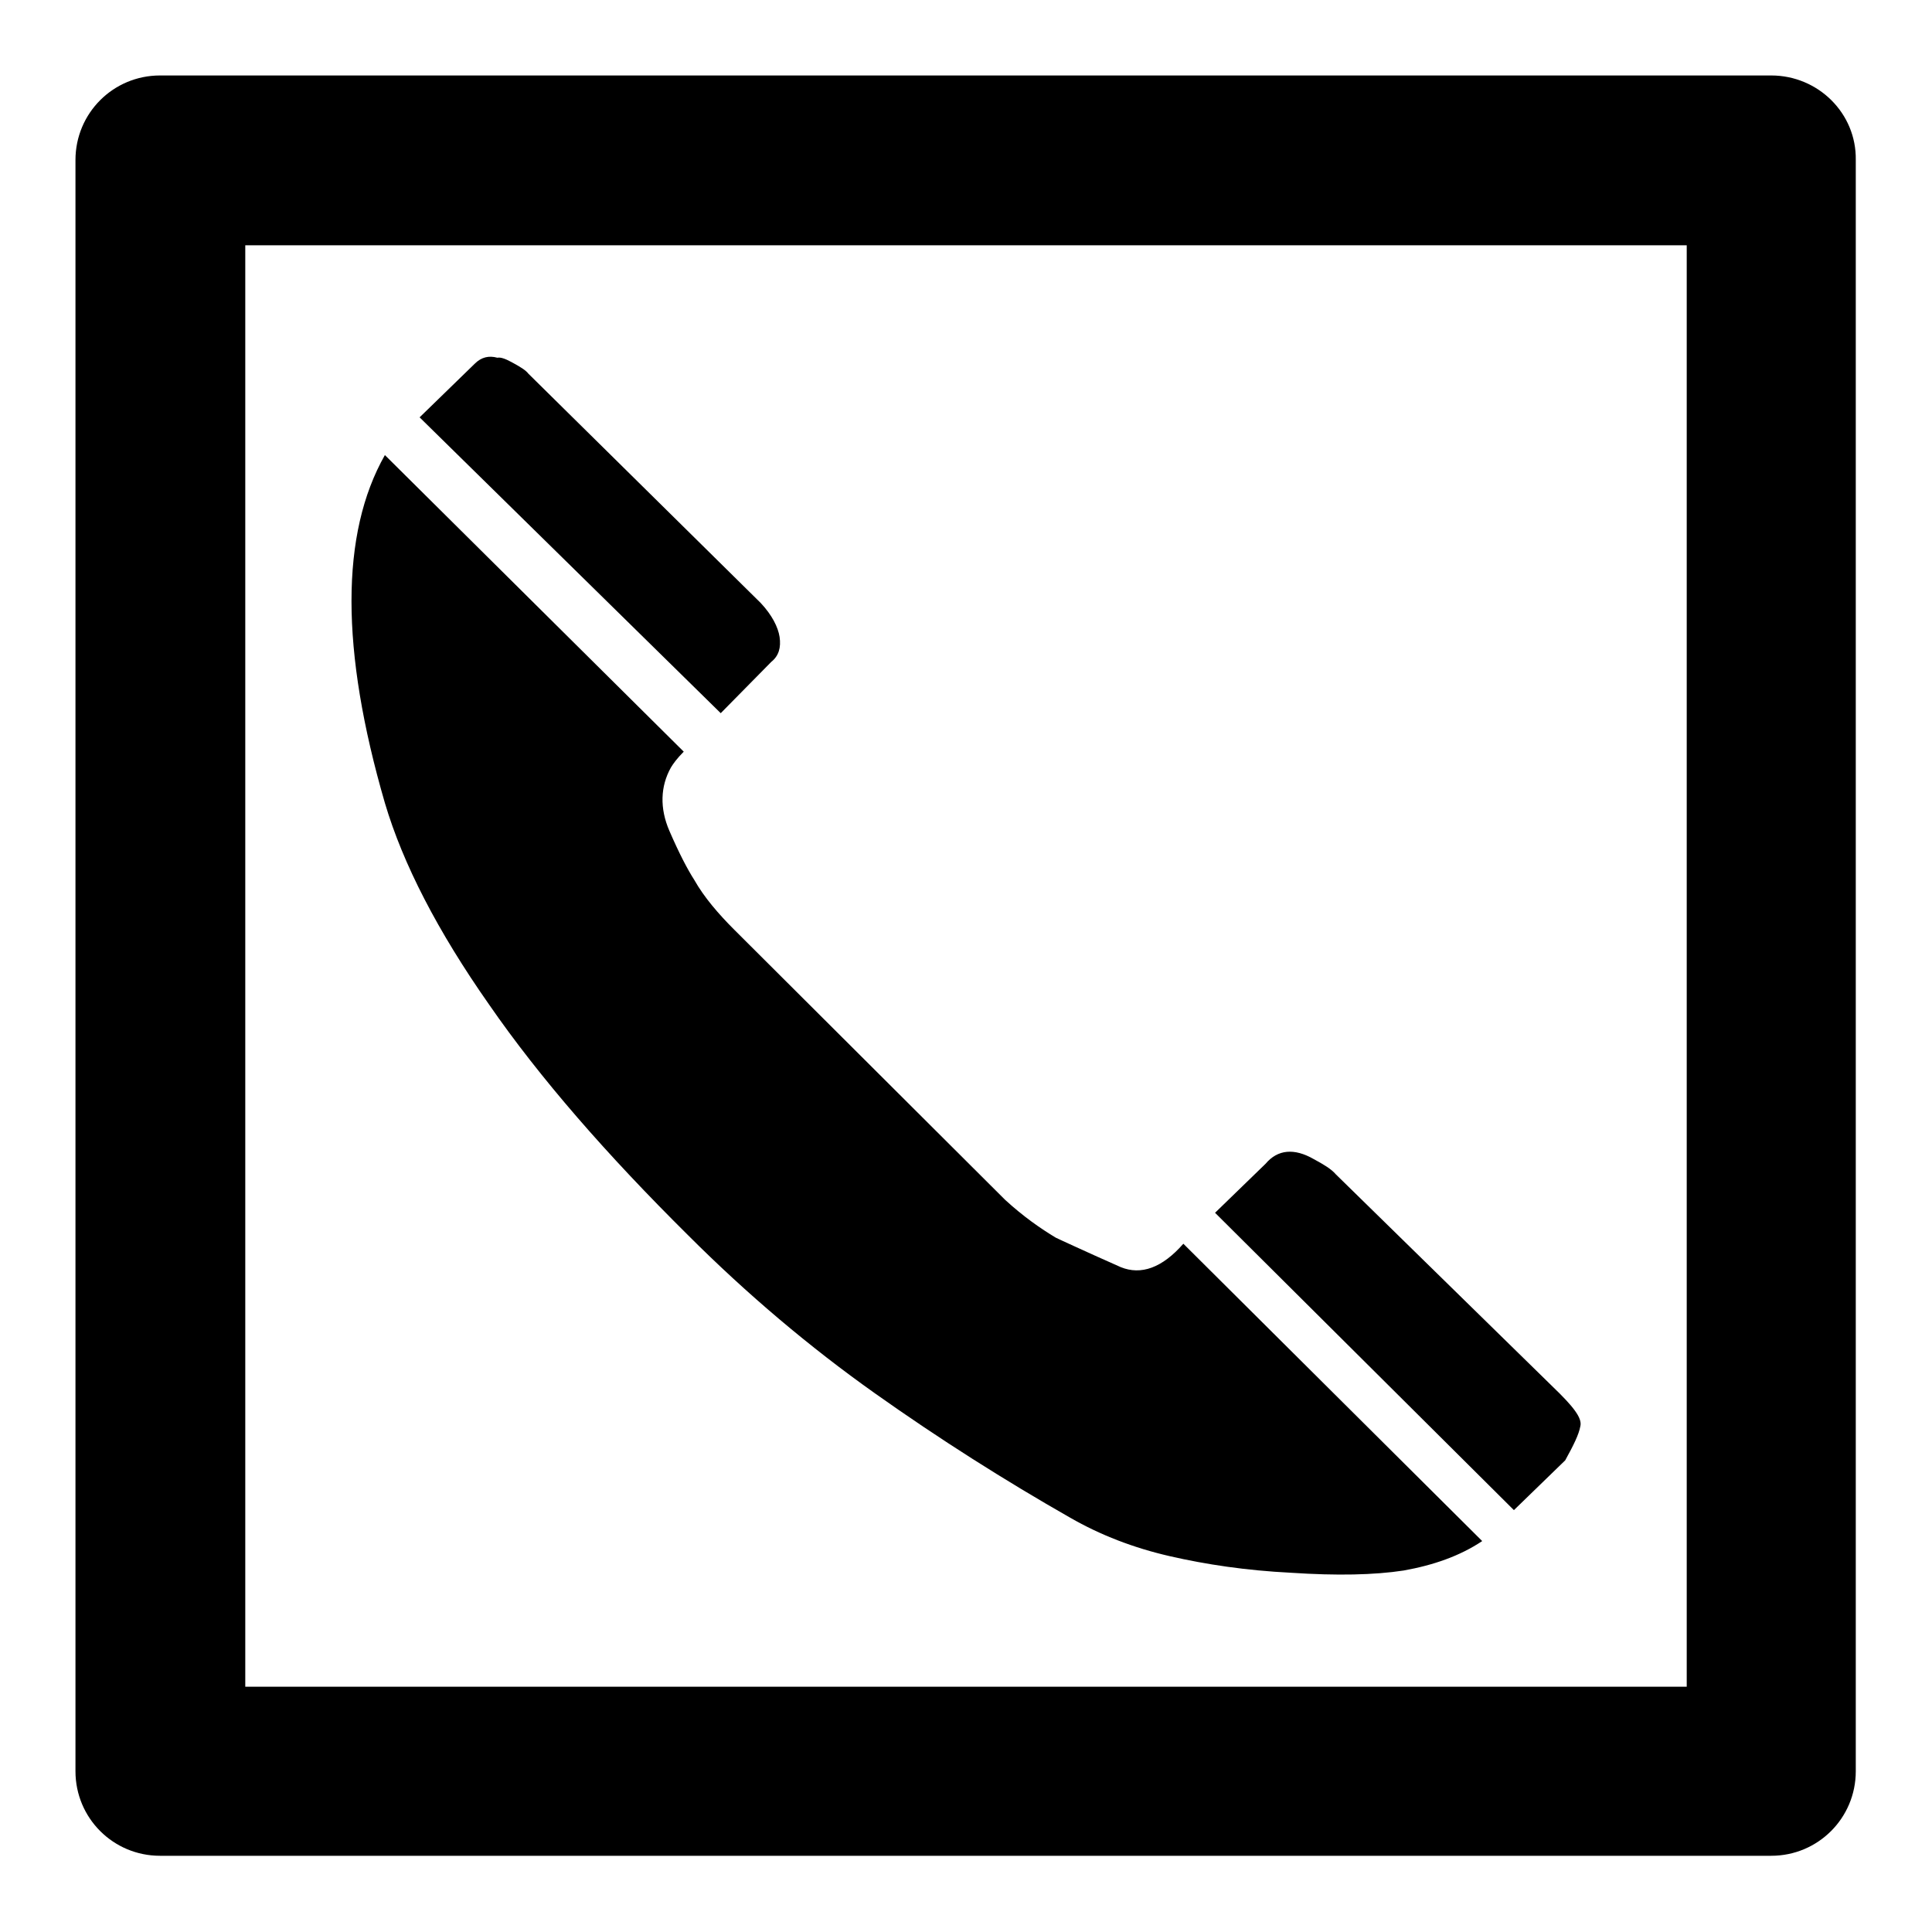
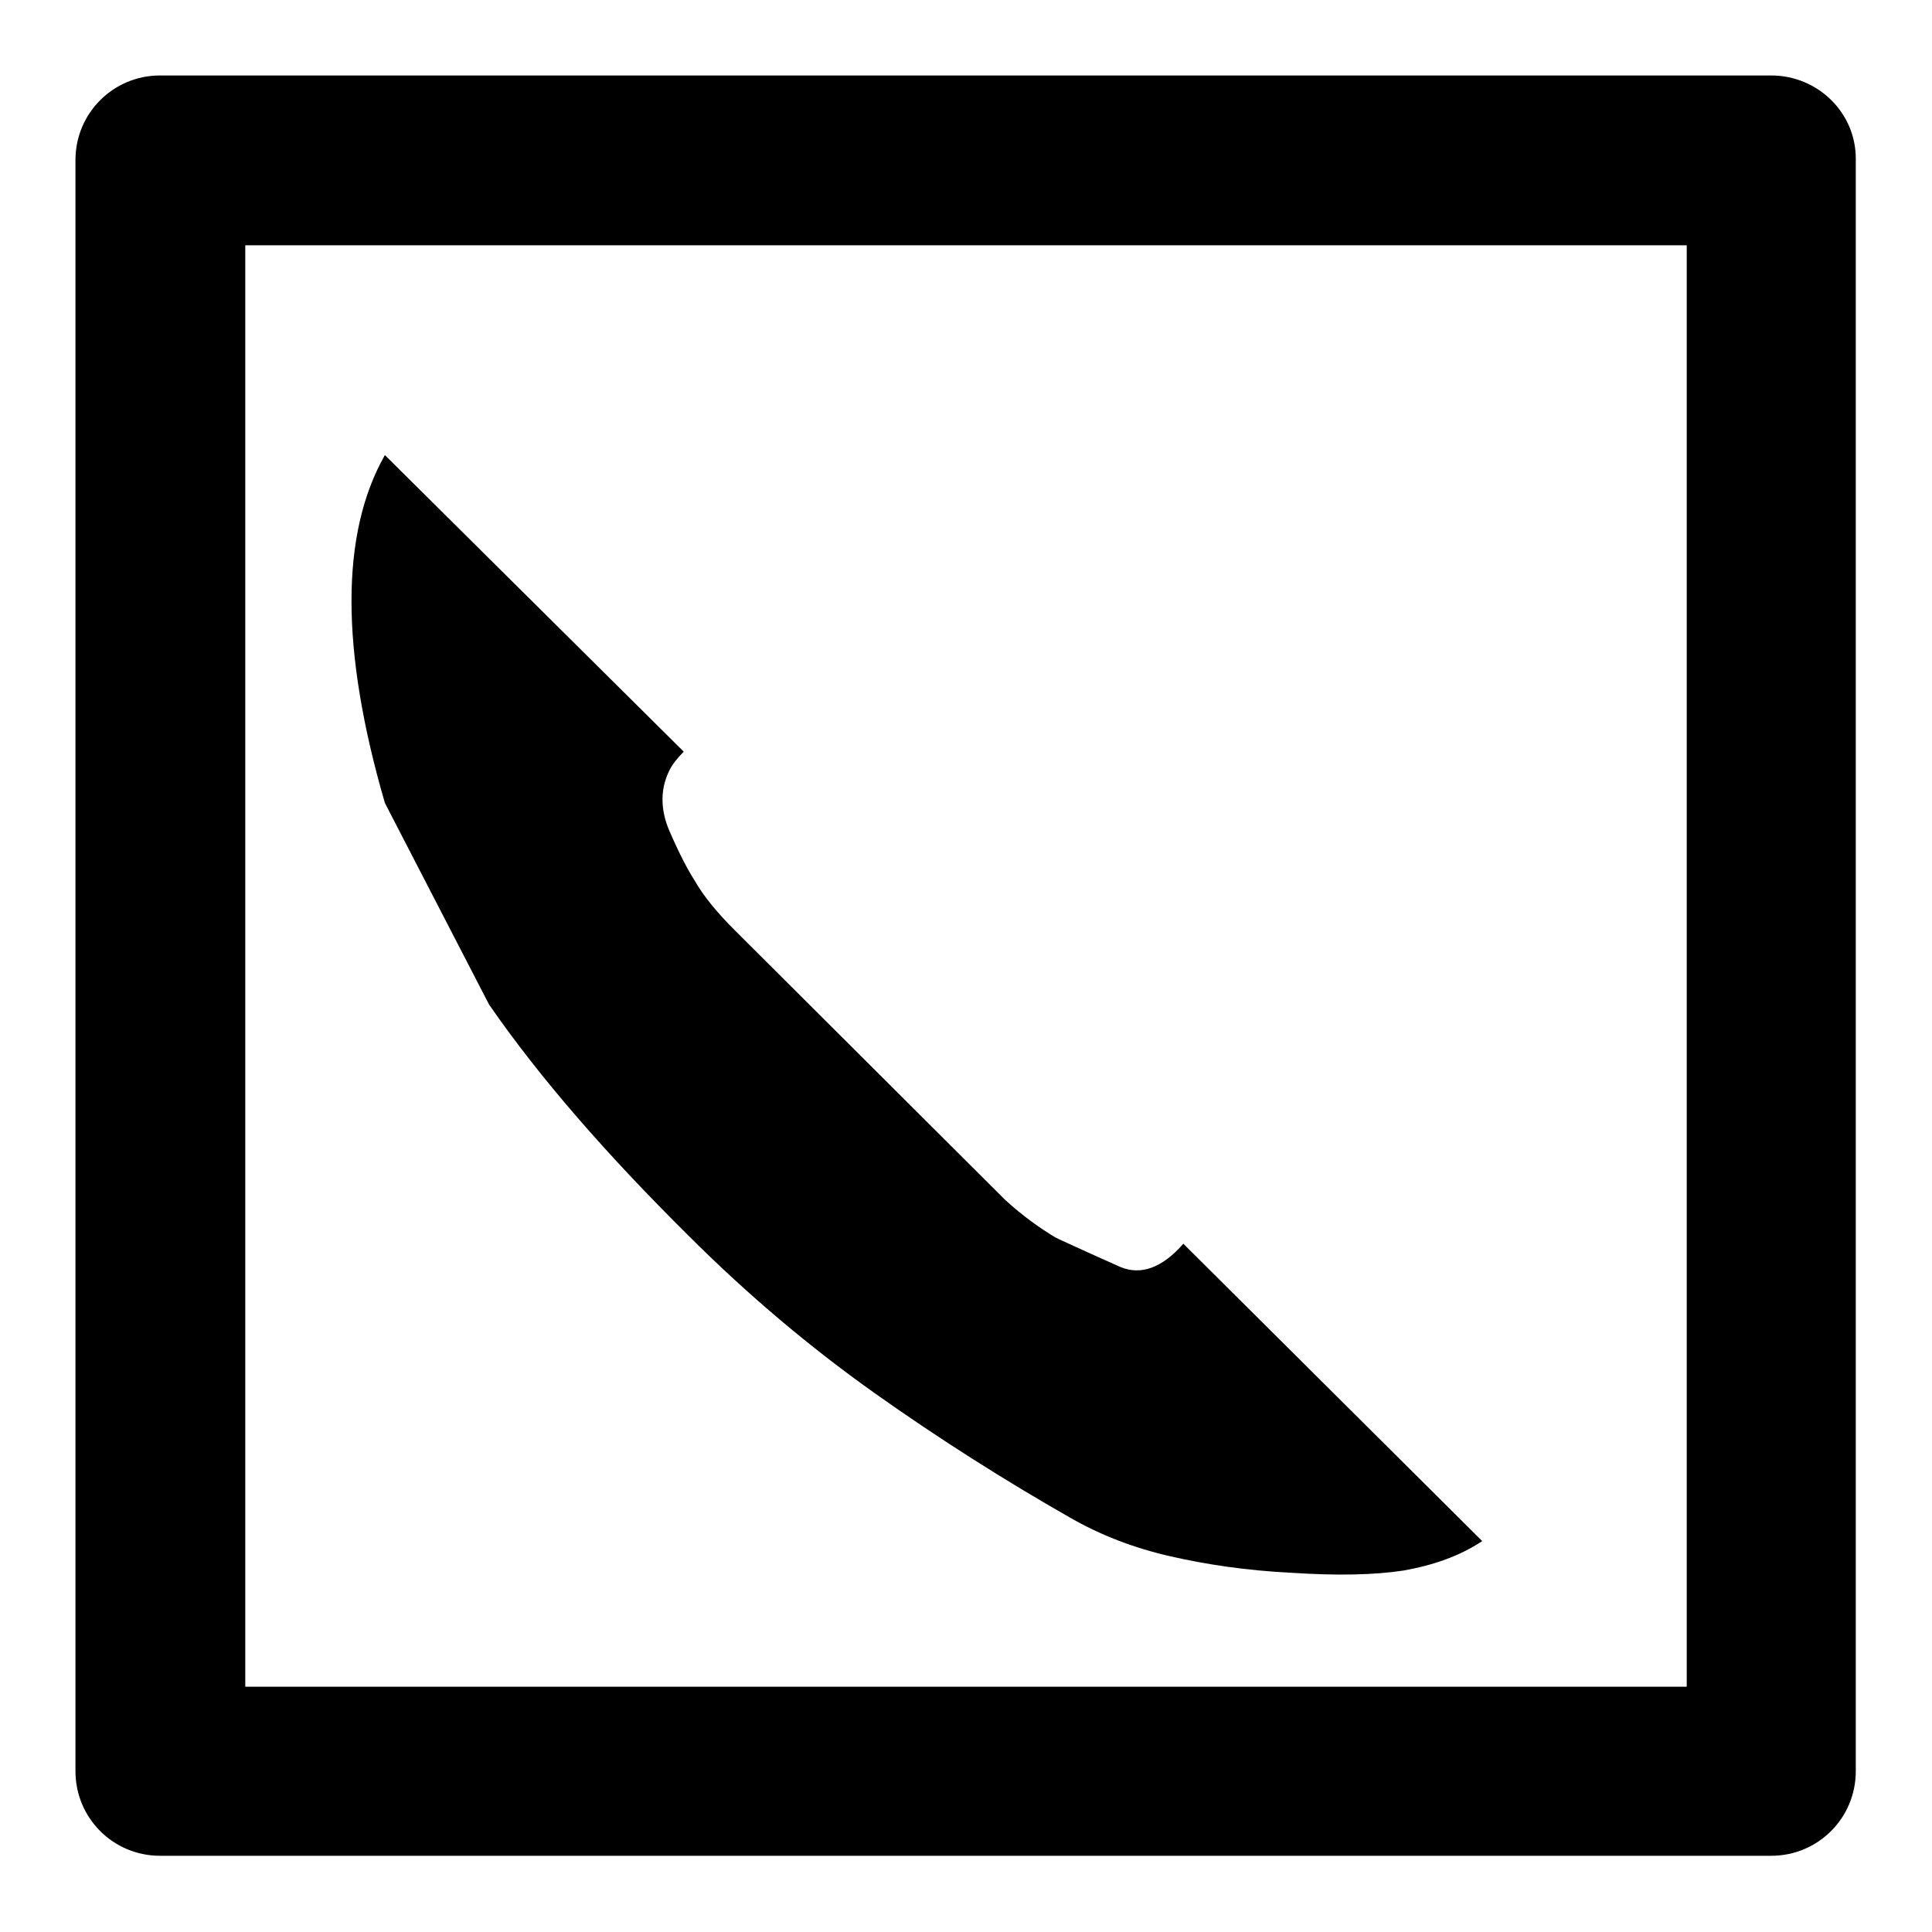
<svg xmlns="http://www.w3.org/2000/svg" version="1.1" x="0px" y="0px" viewBox="0 0 256 256" enable-background="new 0 0 256 256" xml:space="preserve">
  <g>
    <g>
      <g>
        <g>
-           <path fill="#000000" d="M64.8,133.1c6.7,9.7,15.6,19.9,26.4,30.6c7.8,7.8,16.1,14.8,24.7,20.9s17.3,11.6,25.9,16.5c4,2.3,8.4,4,13.2,5.1c4.8,1.1,10.1,1.9,16.1,2.2c6,0.4,11,0.3,14.9-0.3c3.9-0.7,7.4-1.9,10.4-3.9l-39.6-39.4c-2.8,3.2-5.6,4.2-8.3,3.1c-2.7-1.2-4.7-2.1-6-2.7c-1.3-0.6-2.2-1-2.6-1.2c-2-1.2-4.3-2.8-6.7-5l-35.9-35.8c-2.1-2.1-4-4.3-5.3-6.6c-0.9-1.4-2-3.5-3.3-6.5c-1.3-3-1.2-5.9,0.2-8.4c0.3-0.5,0.8-1.2,1.7-2.1L51,60.3c-5.9,10.4-5.9,25.8,0,46.1C53.4,114.5,58,123.4,64.8,133.1z" />
-           <path fill="#000000" d="M102.2,87.7c1-0.8,1.3-1.9,1.1-3.3c-0.2-1.3-1-2.9-2.5-4.5L70,49.5c-0.3-0.4-0.9-0.8-2-1.4c-0.9-0.5-1.6-0.8-2.1-0.7c-1.1-0.3-2.1-0.1-3,0.8l-7.3,7.1l39.9,39.2L102.2,87.7z" />
-           <path fill="#000000" d="M207.4,193.5c1.1-2,1.8-3.4,2-4.5c0.3-1.1-1-2.7-3.6-5.2L177,155.6c-0.6-0.7-1.6-1.3-2.9-2c-2.6-1.5-4.8-1.3-6.4,0.6l-6.7,6.5l39.6,39.4L207.4,193.5z" />
+           <path fill="#000000" d="M64.8,133.1c6.7,9.7,15.6,19.9,26.4,30.6c7.8,7.8,16.1,14.8,24.7,20.9s17.3,11.6,25.9,16.5c4,2.3,8.4,4,13.2,5.1c4.8,1.1,10.1,1.9,16.1,2.2c6,0.4,11,0.3,14.9-0.3c3.9-0.7,7.4-1.9,10.4-3.9l-39.6-39.4c-2.8,3.2-5.6,4.2-8.3,3.1c-2.7-1.2-4.7-2.1-6-2.7c-1.3-0.6-2.2-1-2.6-1.2c-2-1.2-4.3-2.8-6.7-5l-35.9-35.8c-2.1-2.1-4-4.3-5.3-6.6c-0.9-1.4-2-3.5-3.3-6.5c-1.3-3-1.2-5.9,0.2-8.4c0.3-0.5,0.8-1.2,1.7-2.1L51,60.3c-5.9,10.4-5.9,25.8,0,46.1z" />
          <path fill="#000000" d="M234.7,10H21.2C15,10,10,15,10,21.2v213.5c0,6.2,5,11.2,11.2,11.2h213.5c6.2,0,11.2-5,11.2-11.2V21.2C246,15,240.9,10,234.7,10z M223.5,223.5h-191v-191h191L223.5,223.5L223.5,223.5z" />
        </g>
      </g>
      <g />
      <g />
      <g />
      <g />
      <g />
      <g />
      <g />
      <g />
      <g />
      <g />
      <g />
      <g />
      <g />
      <g />
      <g />
    </g>
  </g>
</svg>